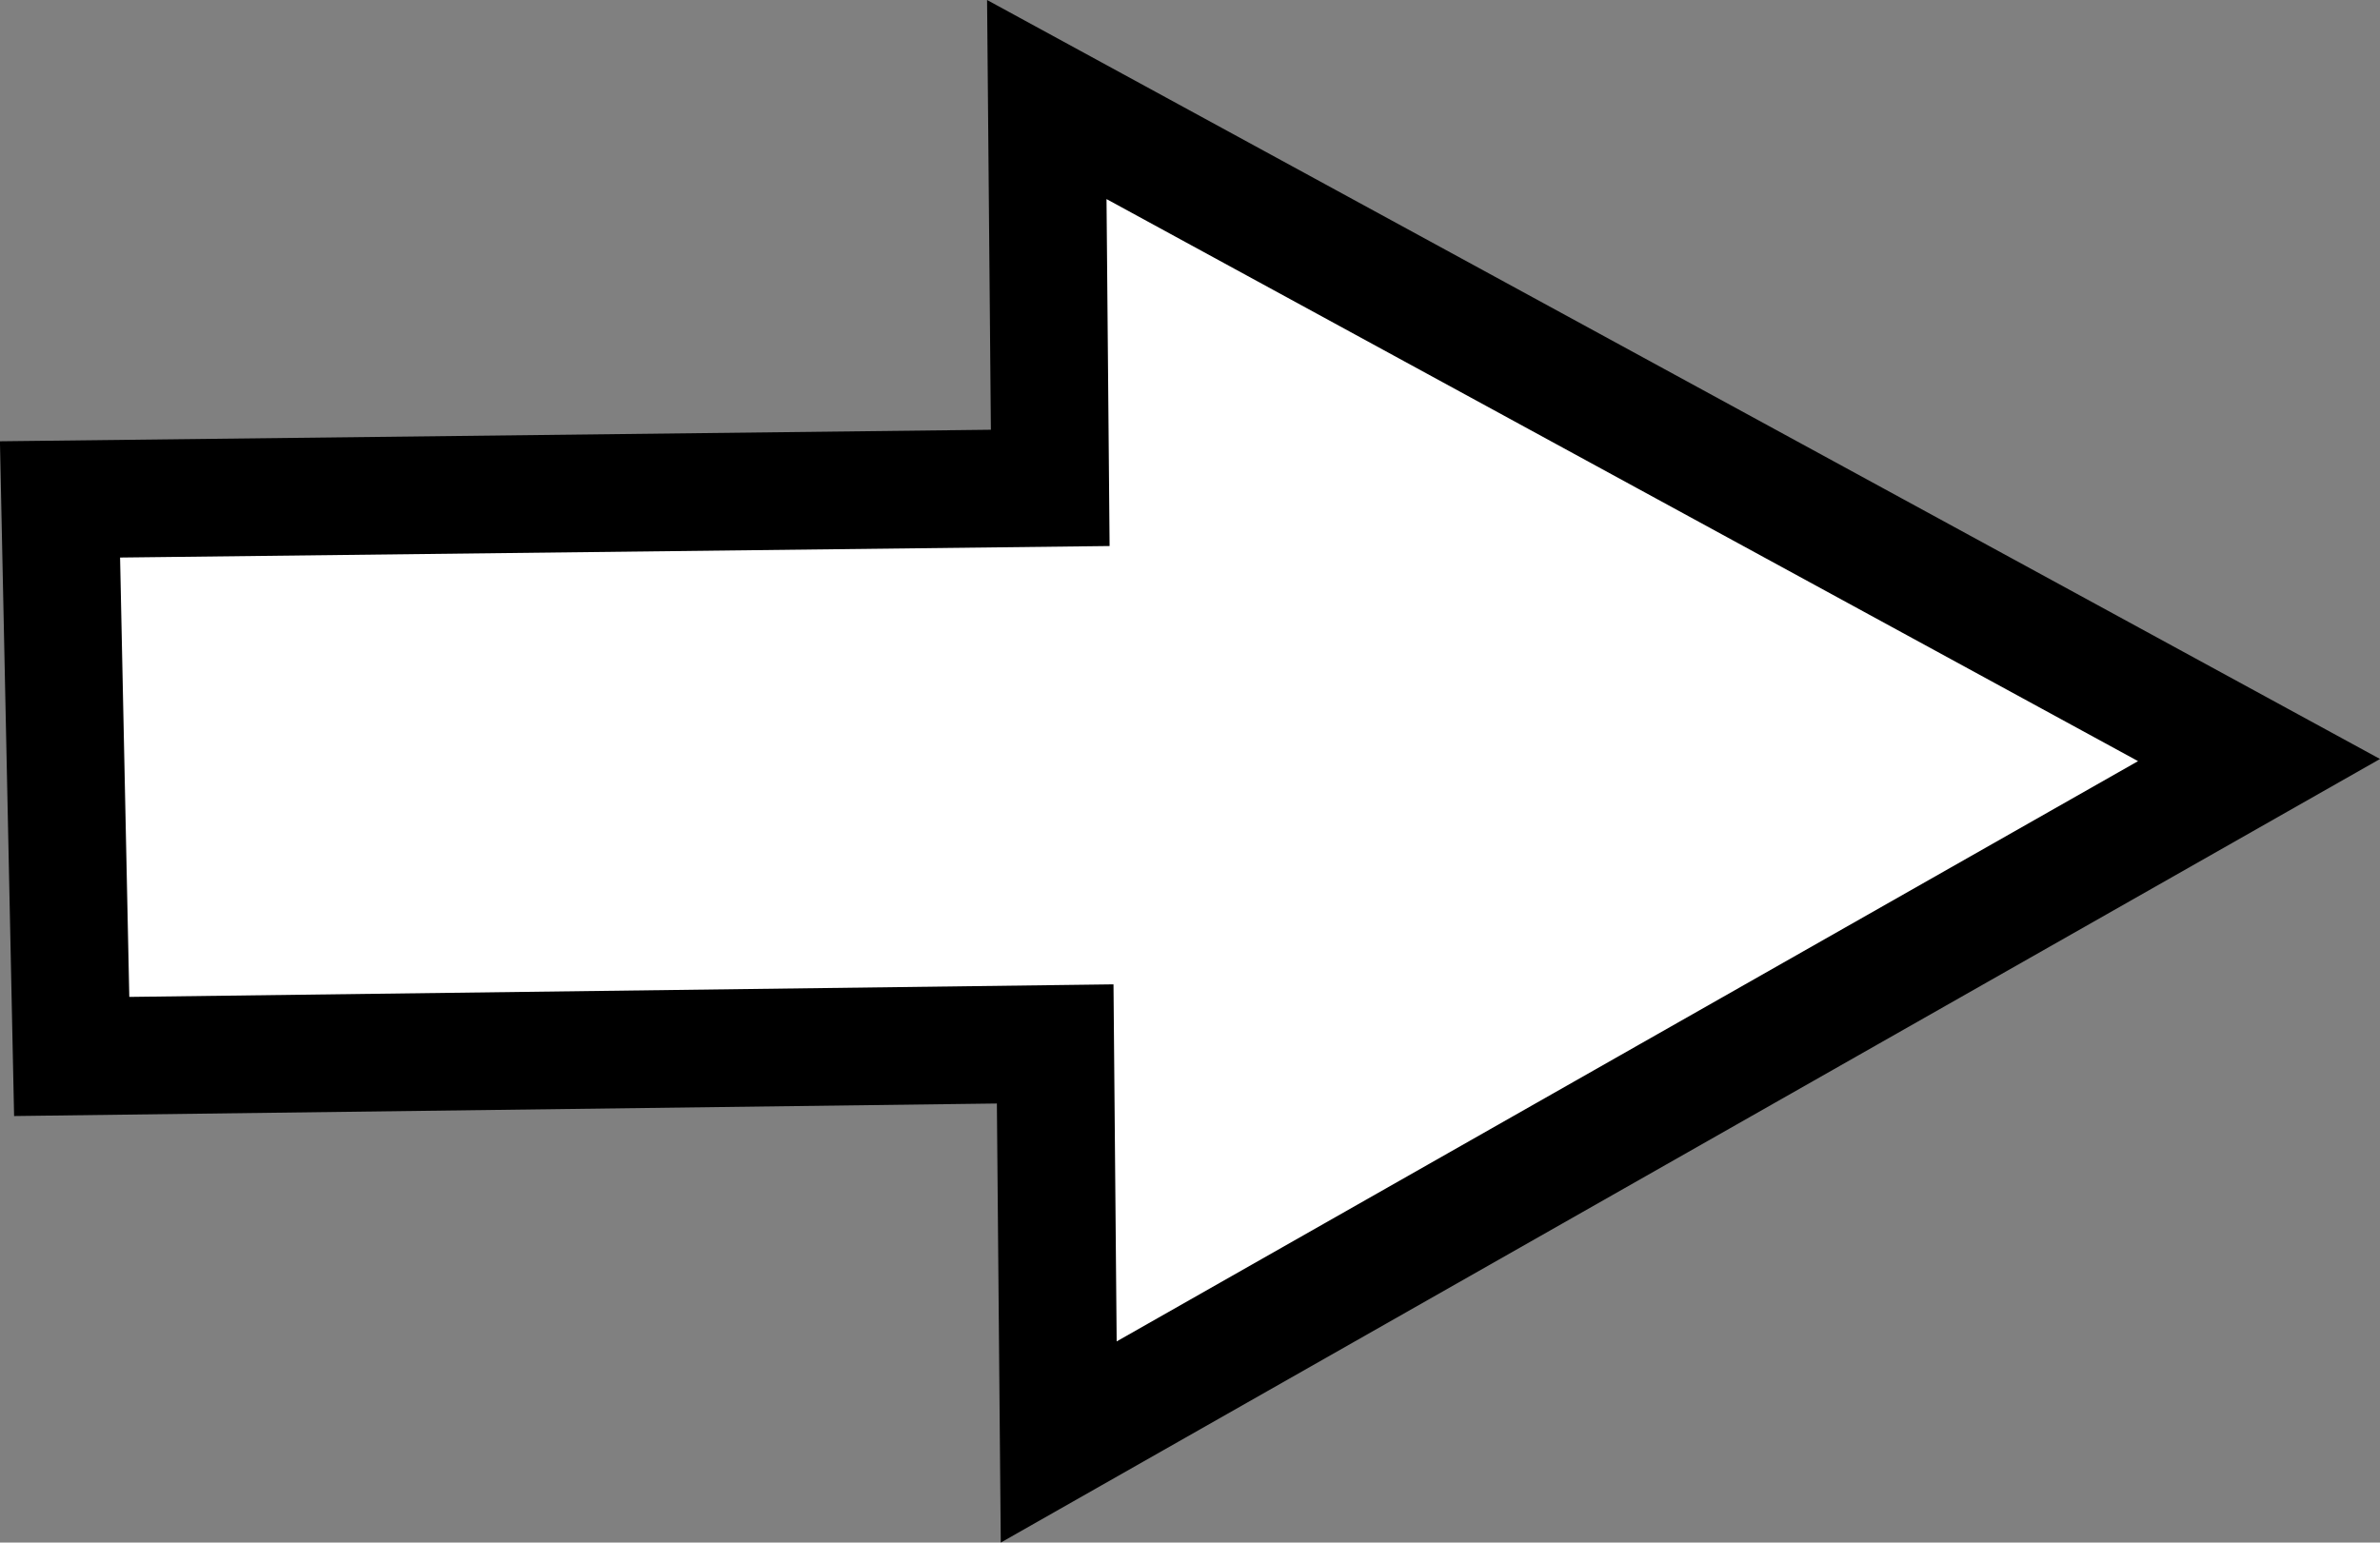
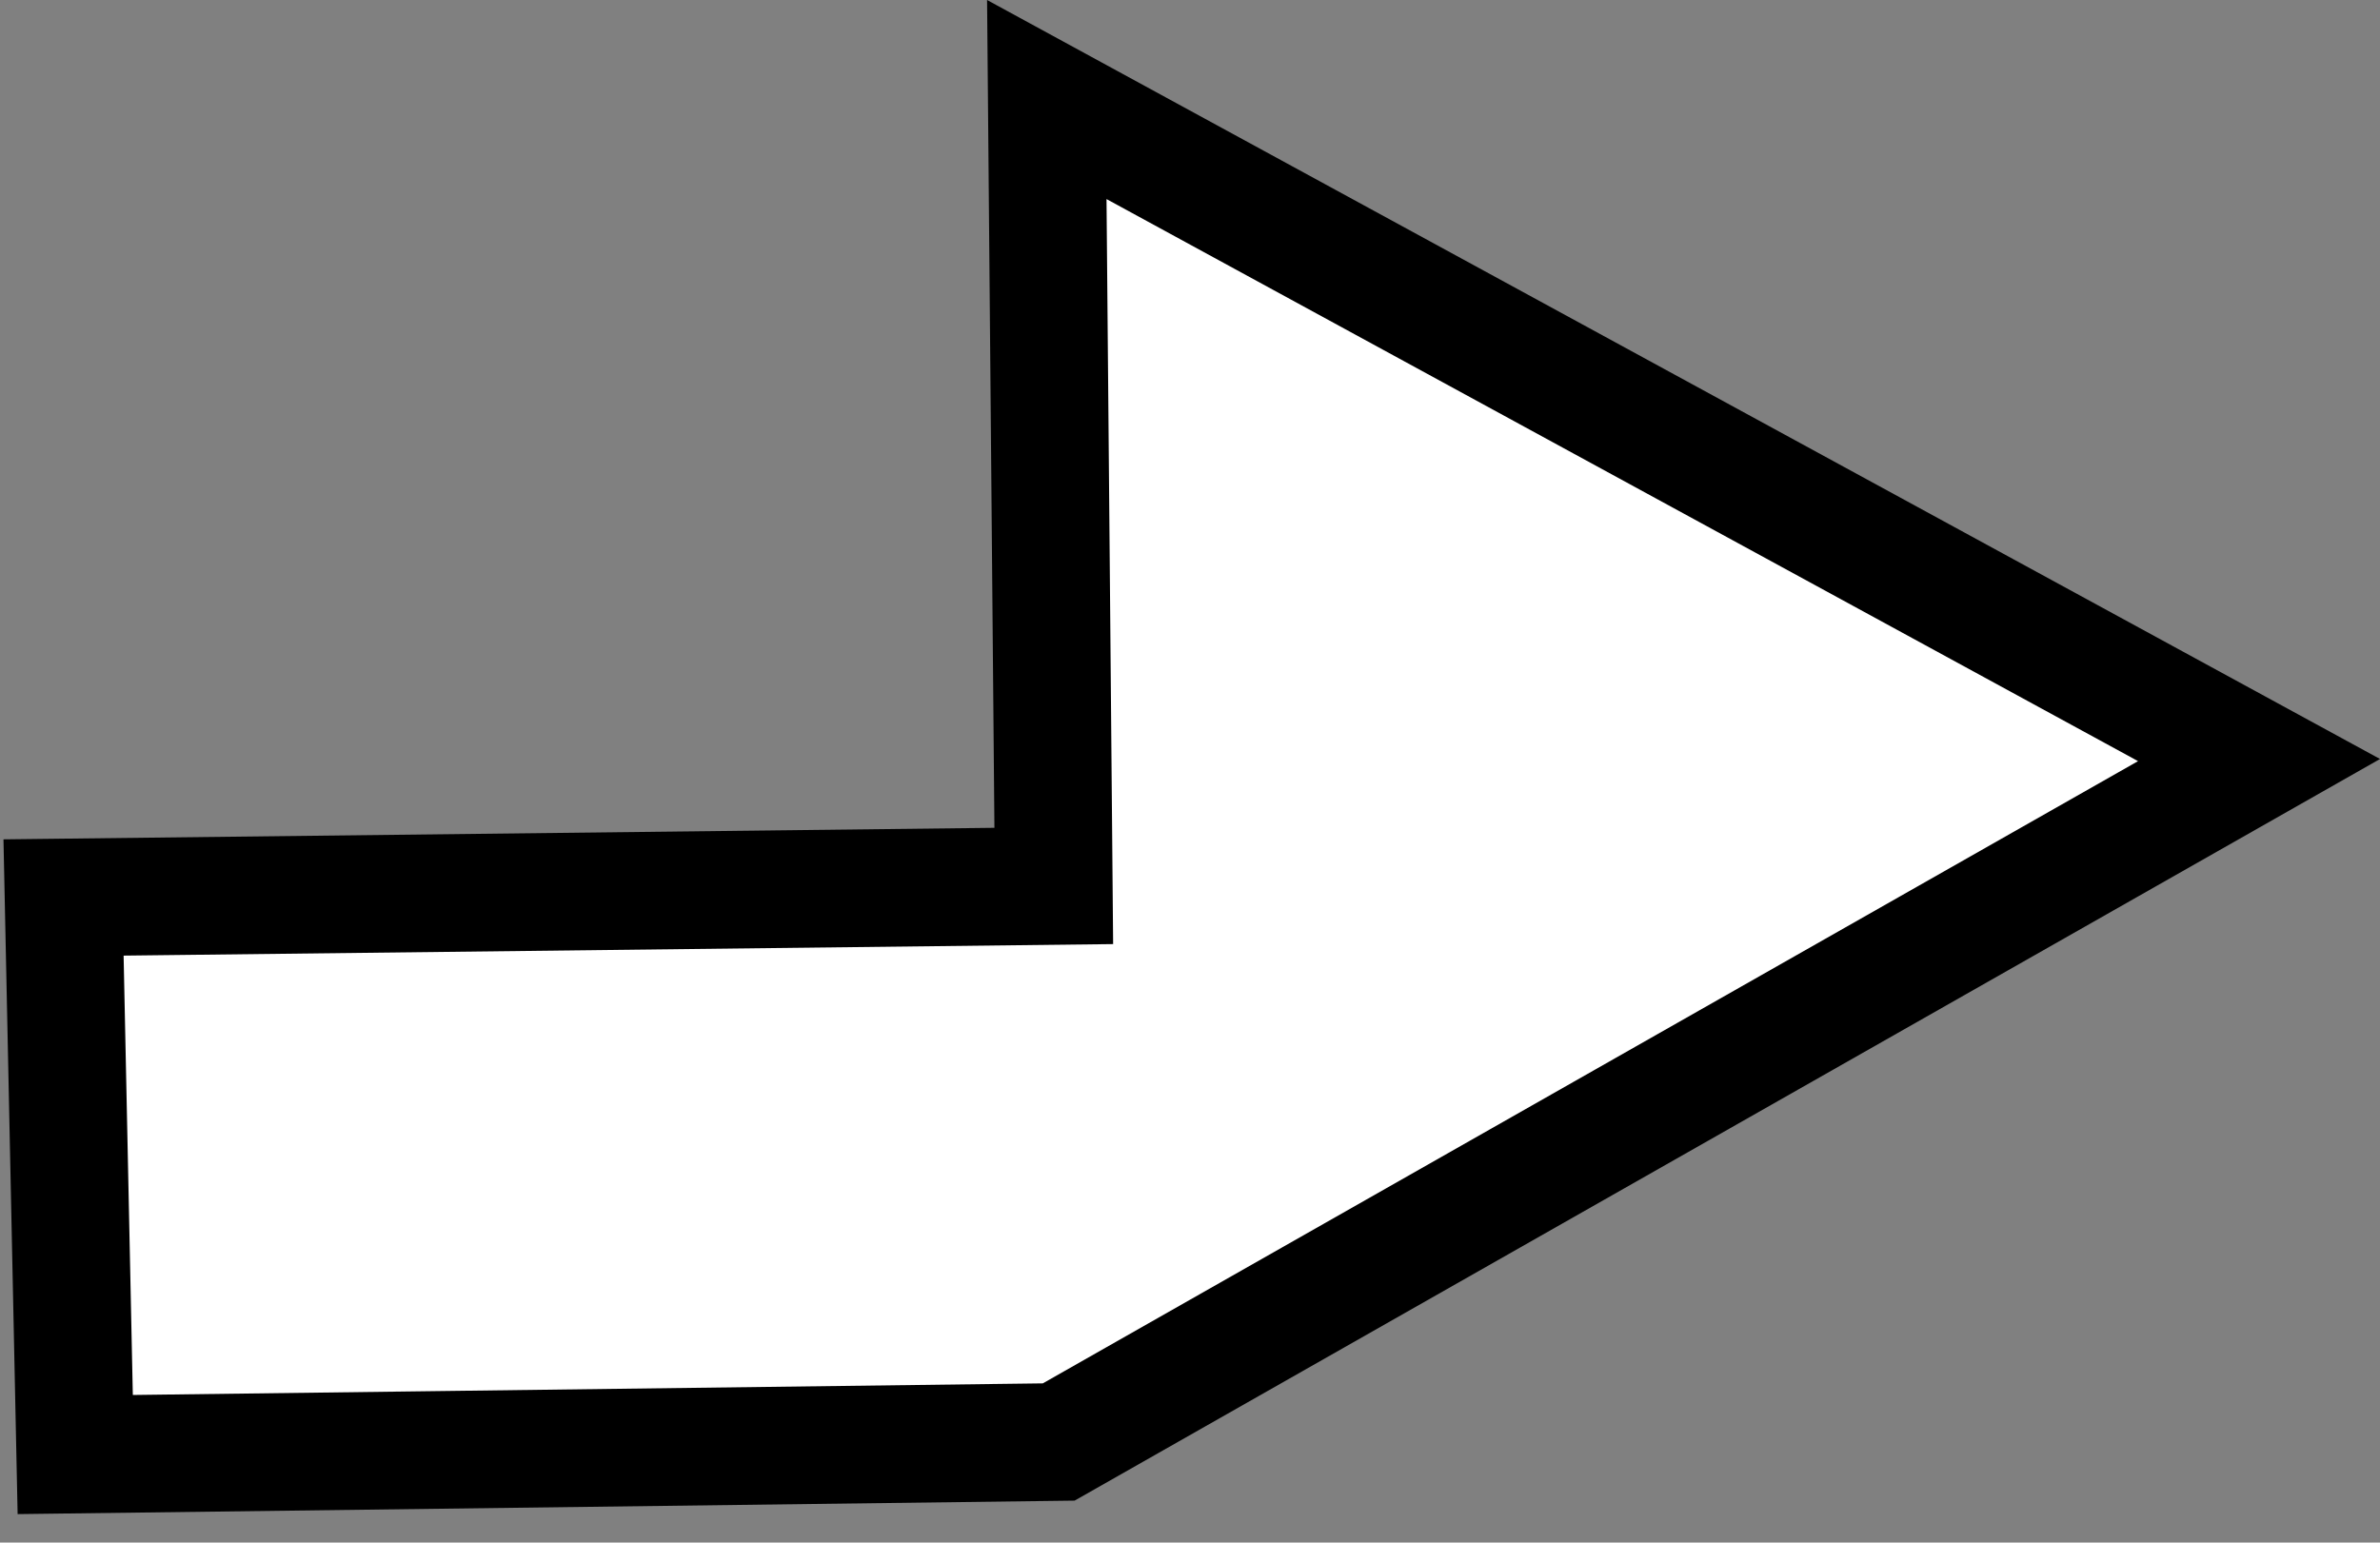
<svg xmlns="http://www.w3.org/2000/svg" version="1.1" width="30.339" height="19.666" viewBox="0,0,30.339,19.666">
  <rect x="0" y="0" width="30.339" height="19.666" fill="#808080" stroke="none" />
  <g transform="translate(-225.219,-170.173)">
    <g fill="#ffffff" stroke="#000000" stroke-width="1.5" stroke-miterlimit="10">
-       <path d="M238.563,171.442l15.453,8.421l-15.301,8.694l-0.045,-5.075l-12.537,0.16l-0.149,-7.102l12.623,-0.147z" />
+       <path d="M238.563,171.442l15.453,8.421l-15.301,8.694l-12.537,0.16l-0.149,-7.102l12.623,-0.147z" />
    </g>
  </g>
</svg>